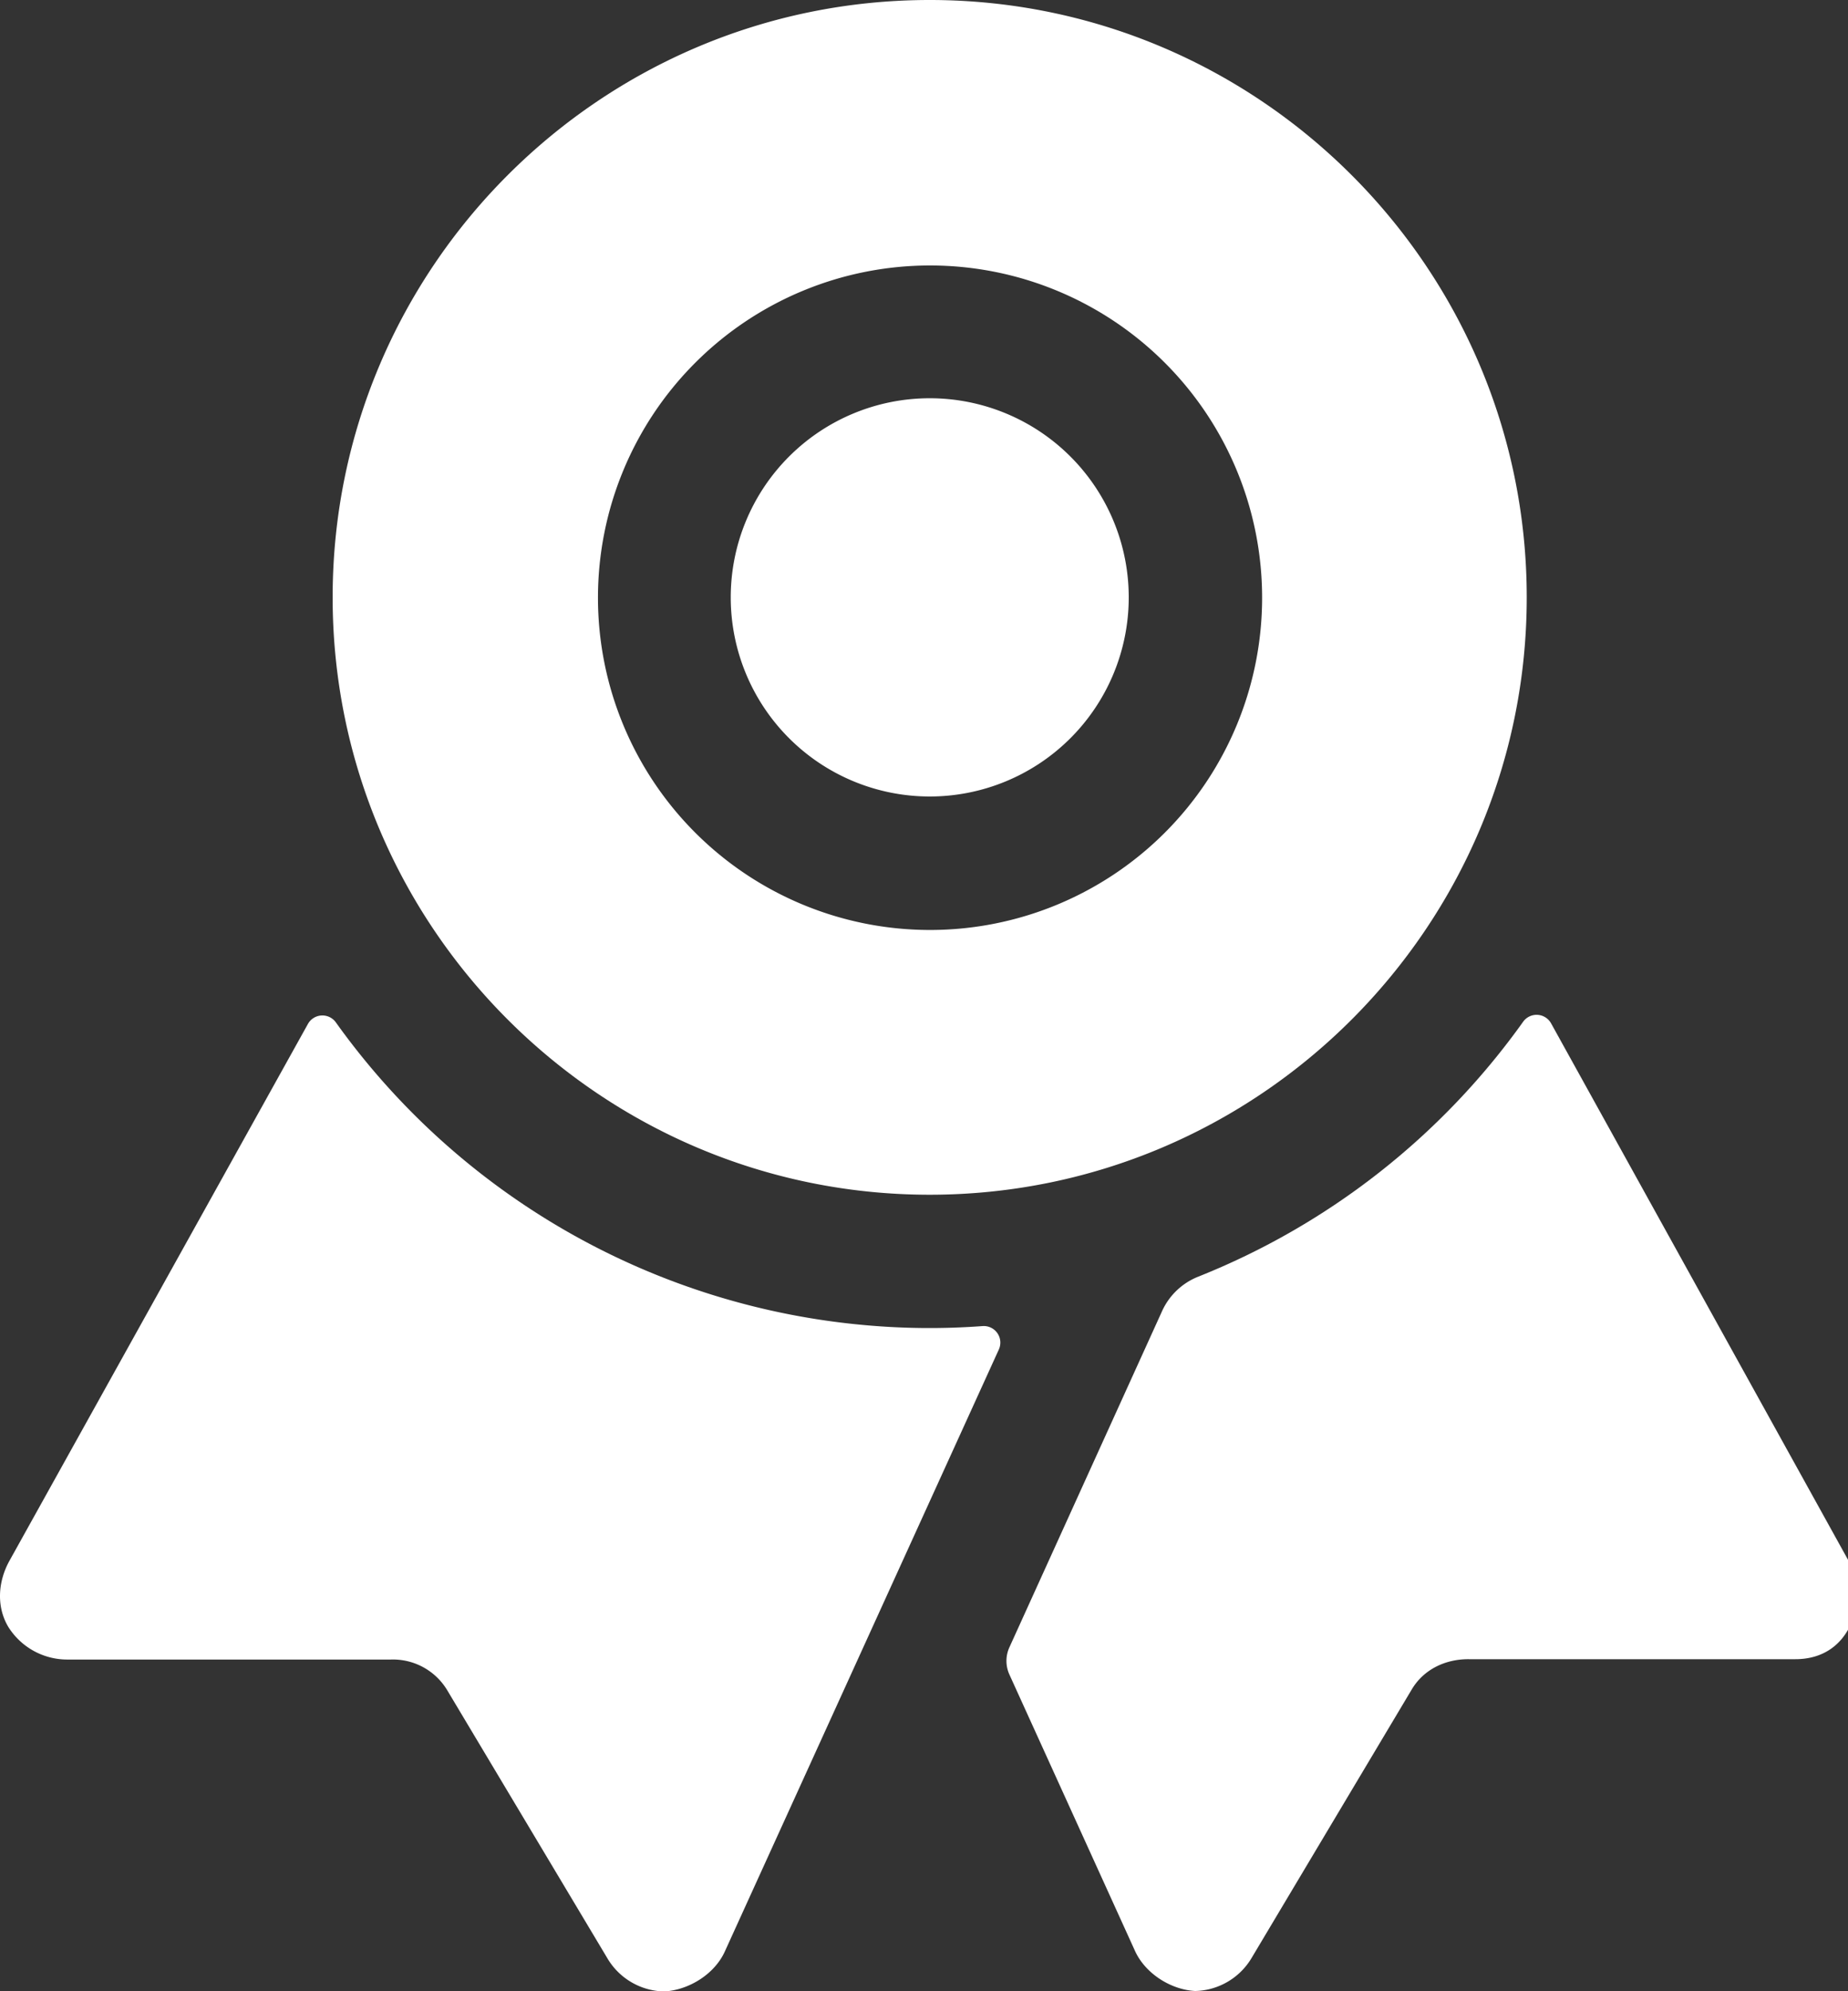
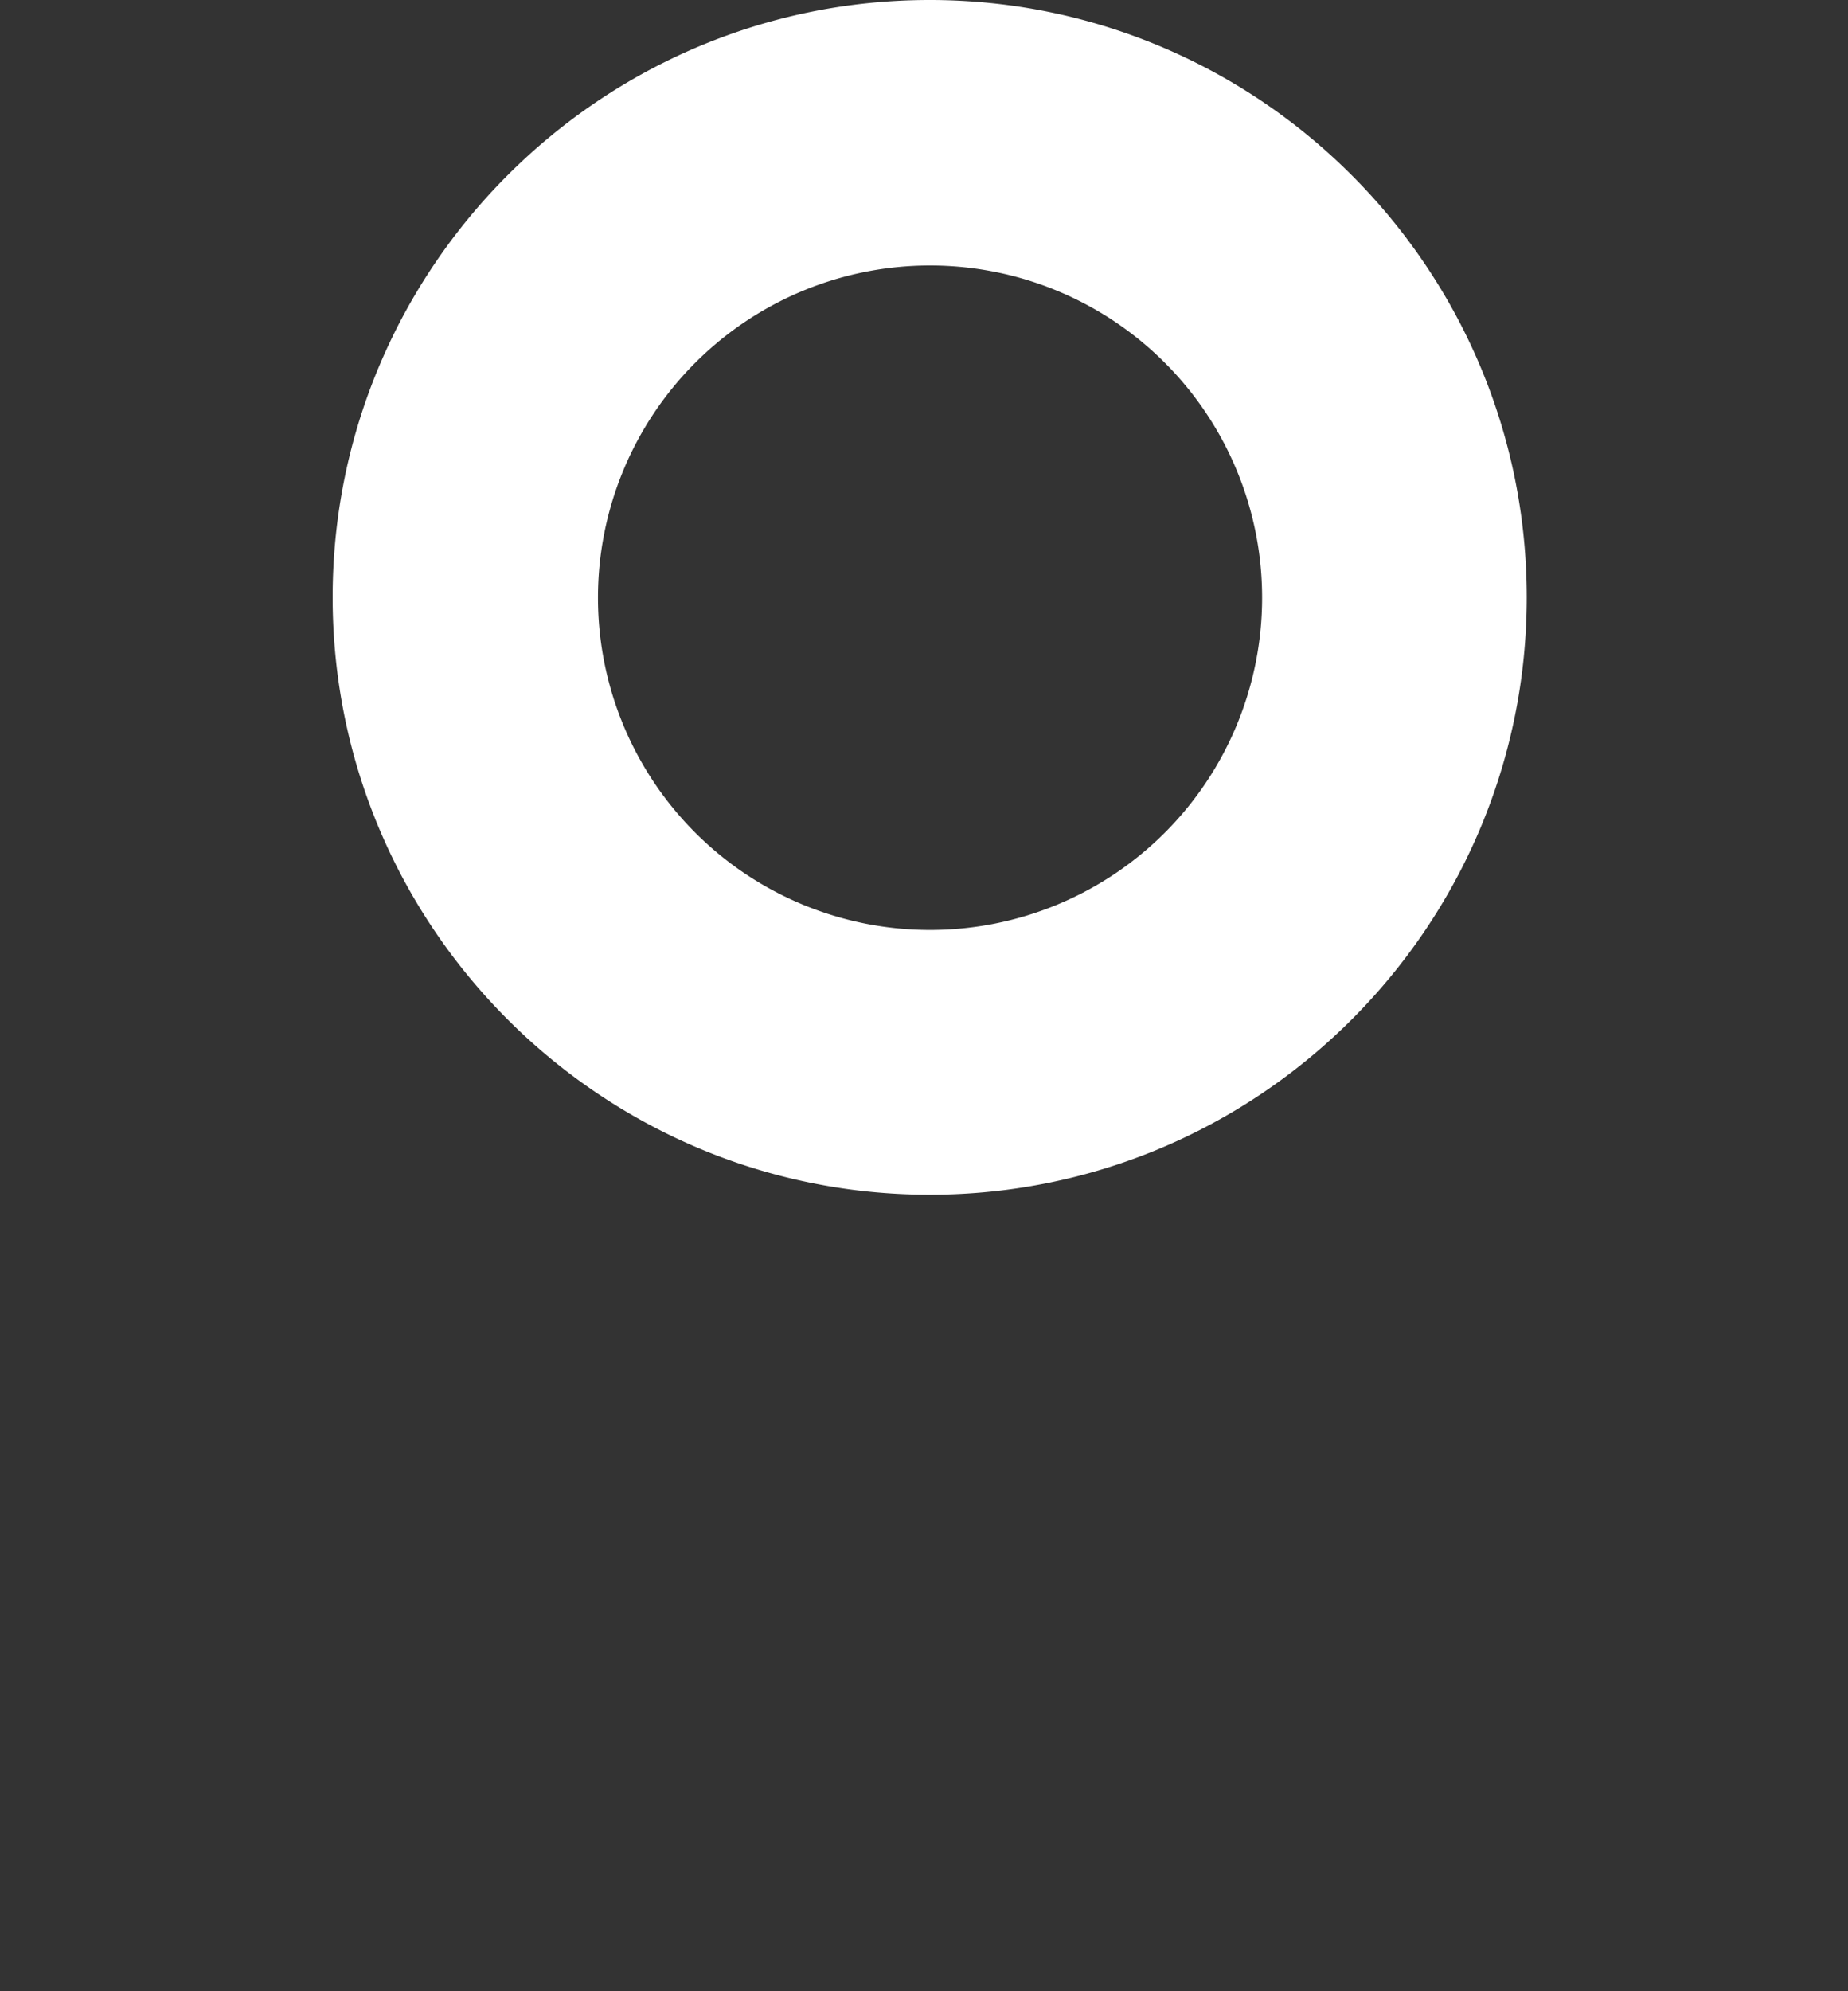
<svg xmlns="http://www.w3.org/2000/svg" width="26" height="28" viewBox="0 0 26 28">
  <rect x="0" y="0" width="26" height="28" fill="#333333" stroke="none" />
  <g>
    <g>
      <g>
-         <path fill="#fff" d="M13.824 18.647a10.064 10.064 0 0 1-1.65-.013 10.273 10.273 0 0 1-7.447-4.255.233.233 0 0 0-.395.02l-4.2 7.55c-.16.29-.185.64-.017.925a.979.979 0 0 0 .83.462h4.55a.891.891 0 0 1 .795.428l2.255 3.772a.948.948 0 0 0 .802.467c.347-.02.706-.244.85-.56l3.856-8.467a.233.233 0 0 0-.229-.329z" />
-       </g>
+         </g>
      <g>
-         <path fill="#fff" d="M25.995 21.924l-4.173-7.535a.233.233 0 0 0-.393-.021 10.296 10.296 0 0 1-4.568 3.583.939.939 0 0 0-.509.48l-2.15 4.732a.462.462 0 0 0 0 .385l1.766 3.884c.143.316.5.546.847.565a.95.95 0 0 0 .799-.473l2.248-3.767c.168-.283.474-.428.803-.426h4.595c.39 0 .684-.203.817-.584a.987.987 0 0 0-.082-.823z" />
-       </g>
+         </g>
      <g>
-         <path fill="#fff" d="M13.08 11.2a2.8 2.8 0 1 0 .001-5.6 2.8 2.8 0 0 0 0 5.6z" />
-       </g>
+         </g>
      <g>
        <path fill="#fff" d="M13.085 13.077a4.672 4.672 0 1 1 0-9.344 4.672 4.672 0 0 1 0 9.344zM13.08 0c-4.633 0-8.4 3.768-8.4 8.4 0 4.632 3.769 8.4 8.4 8.4s8.4-3.768 8.4-8.4c0-4.632-3.768-8.4-8.4-8.4z" />
      </g>
    </g>
  </g>
</svg>